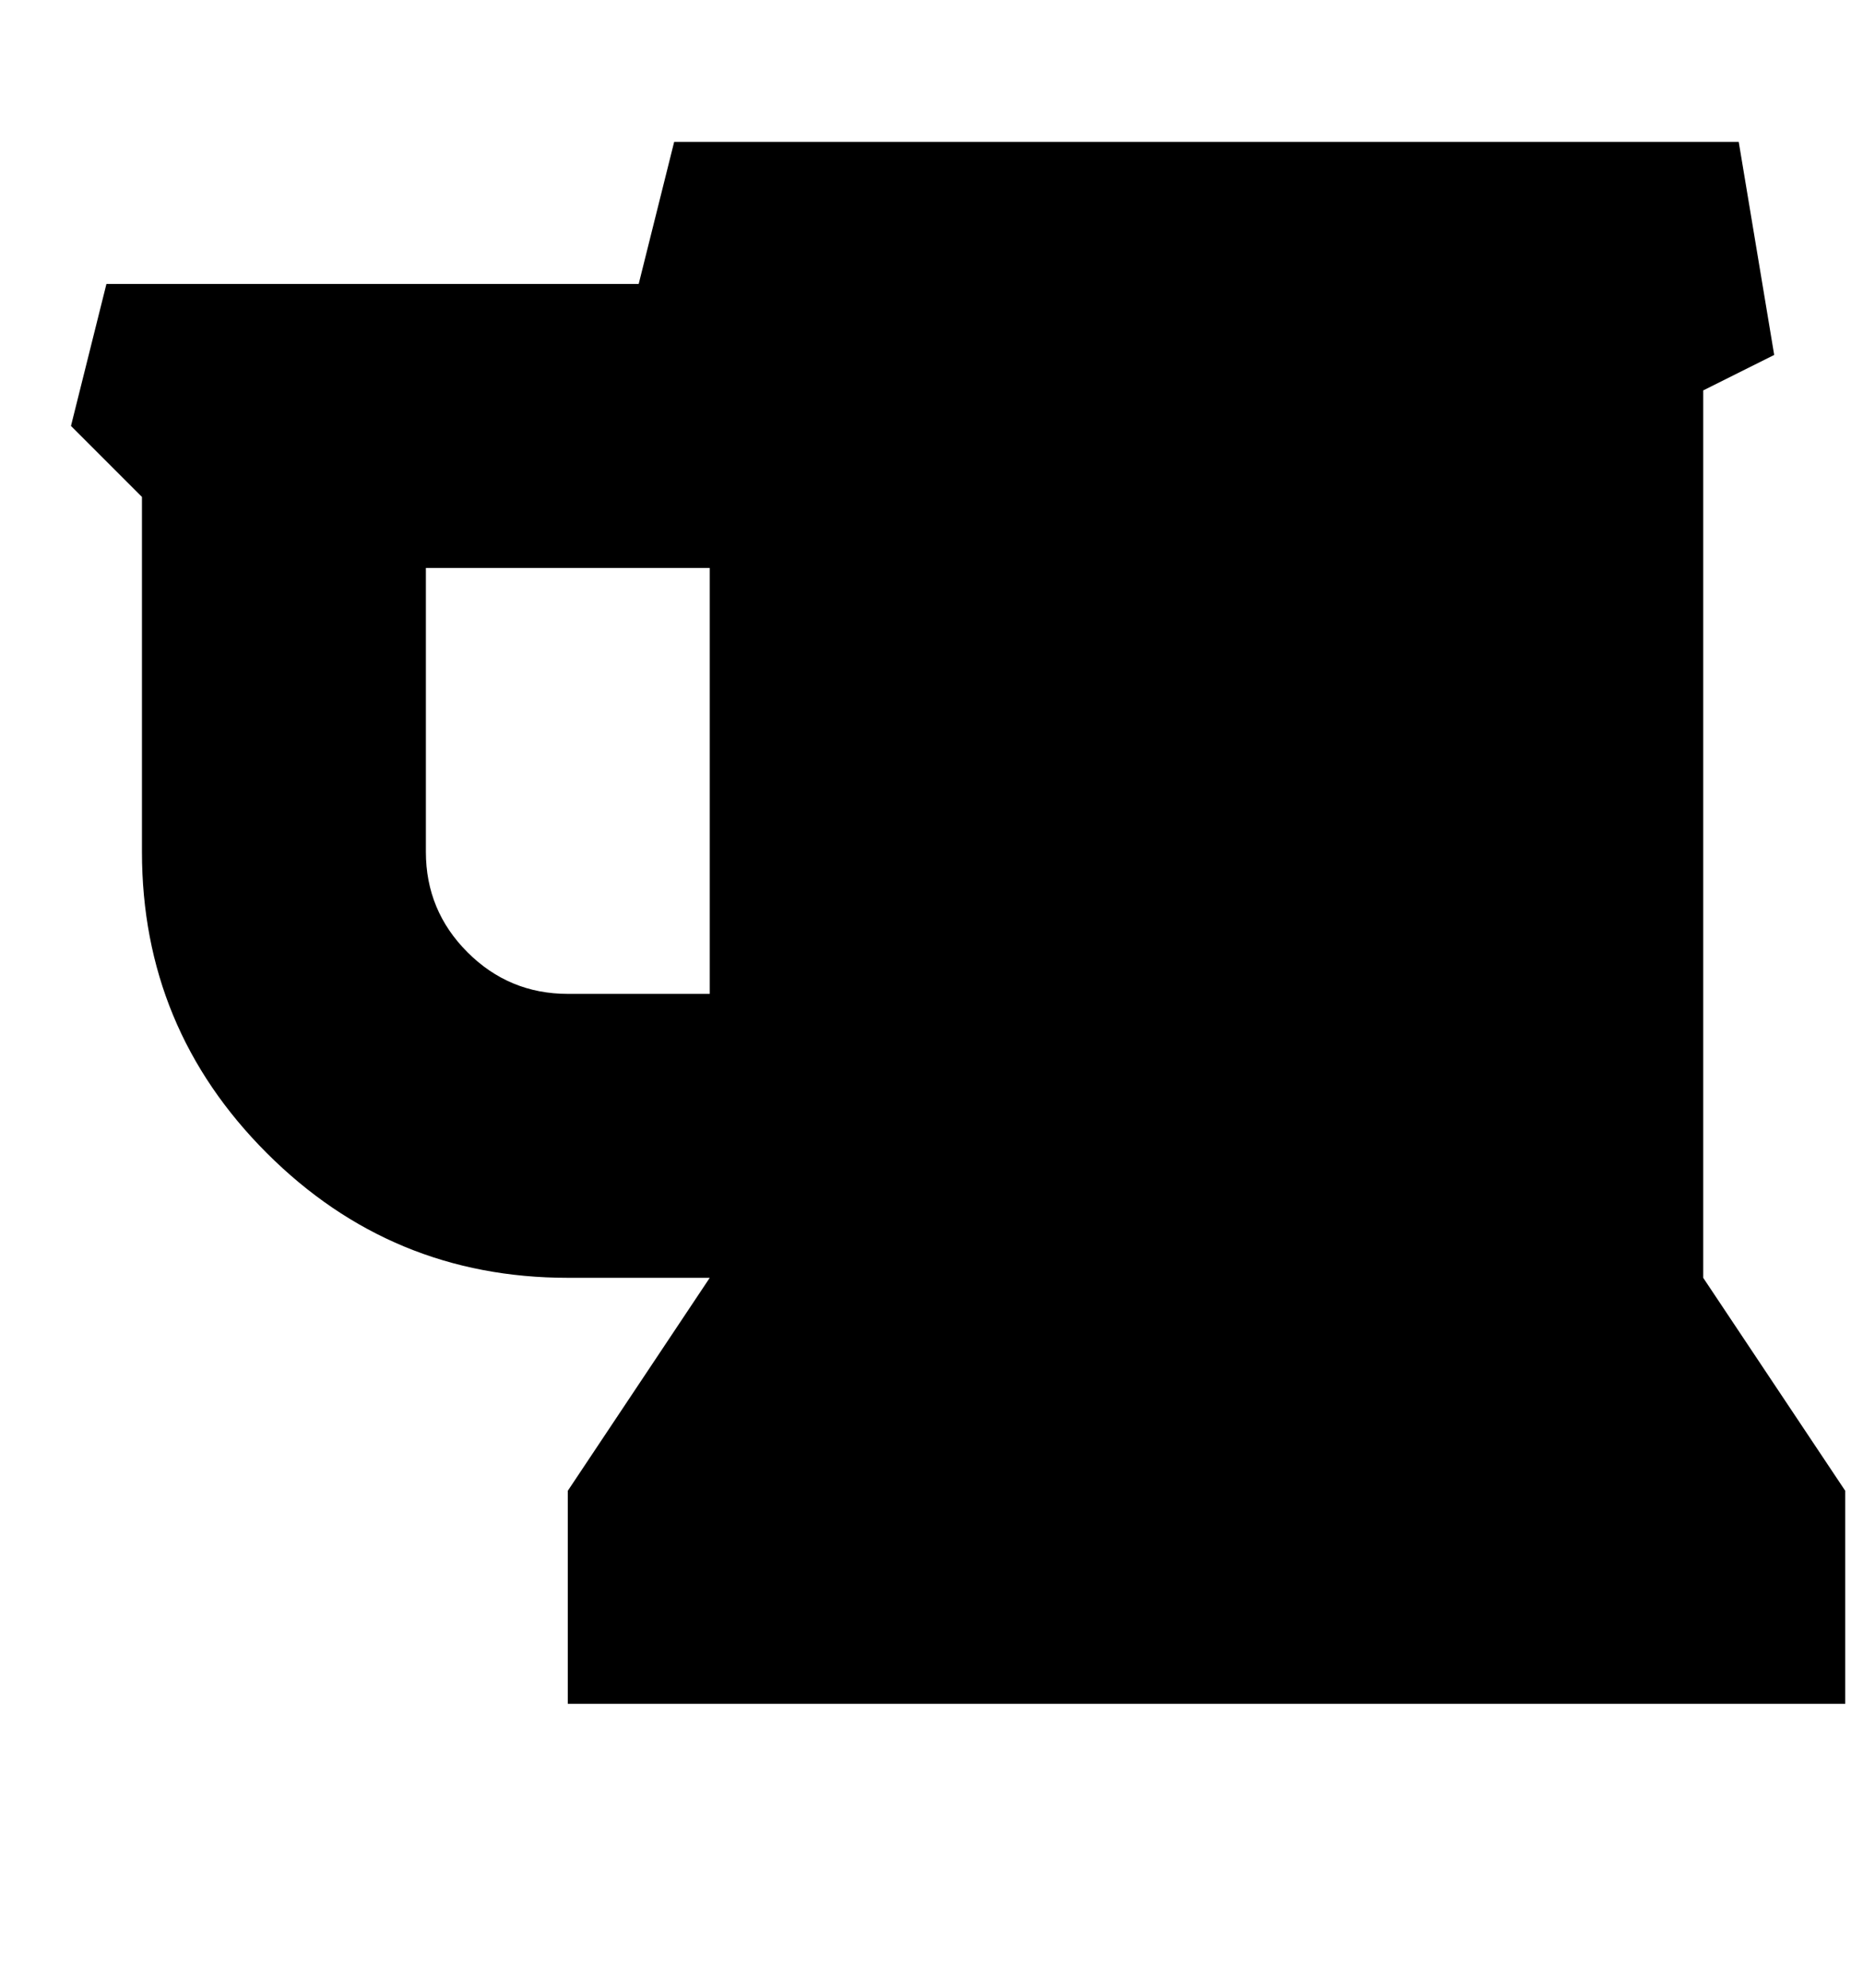
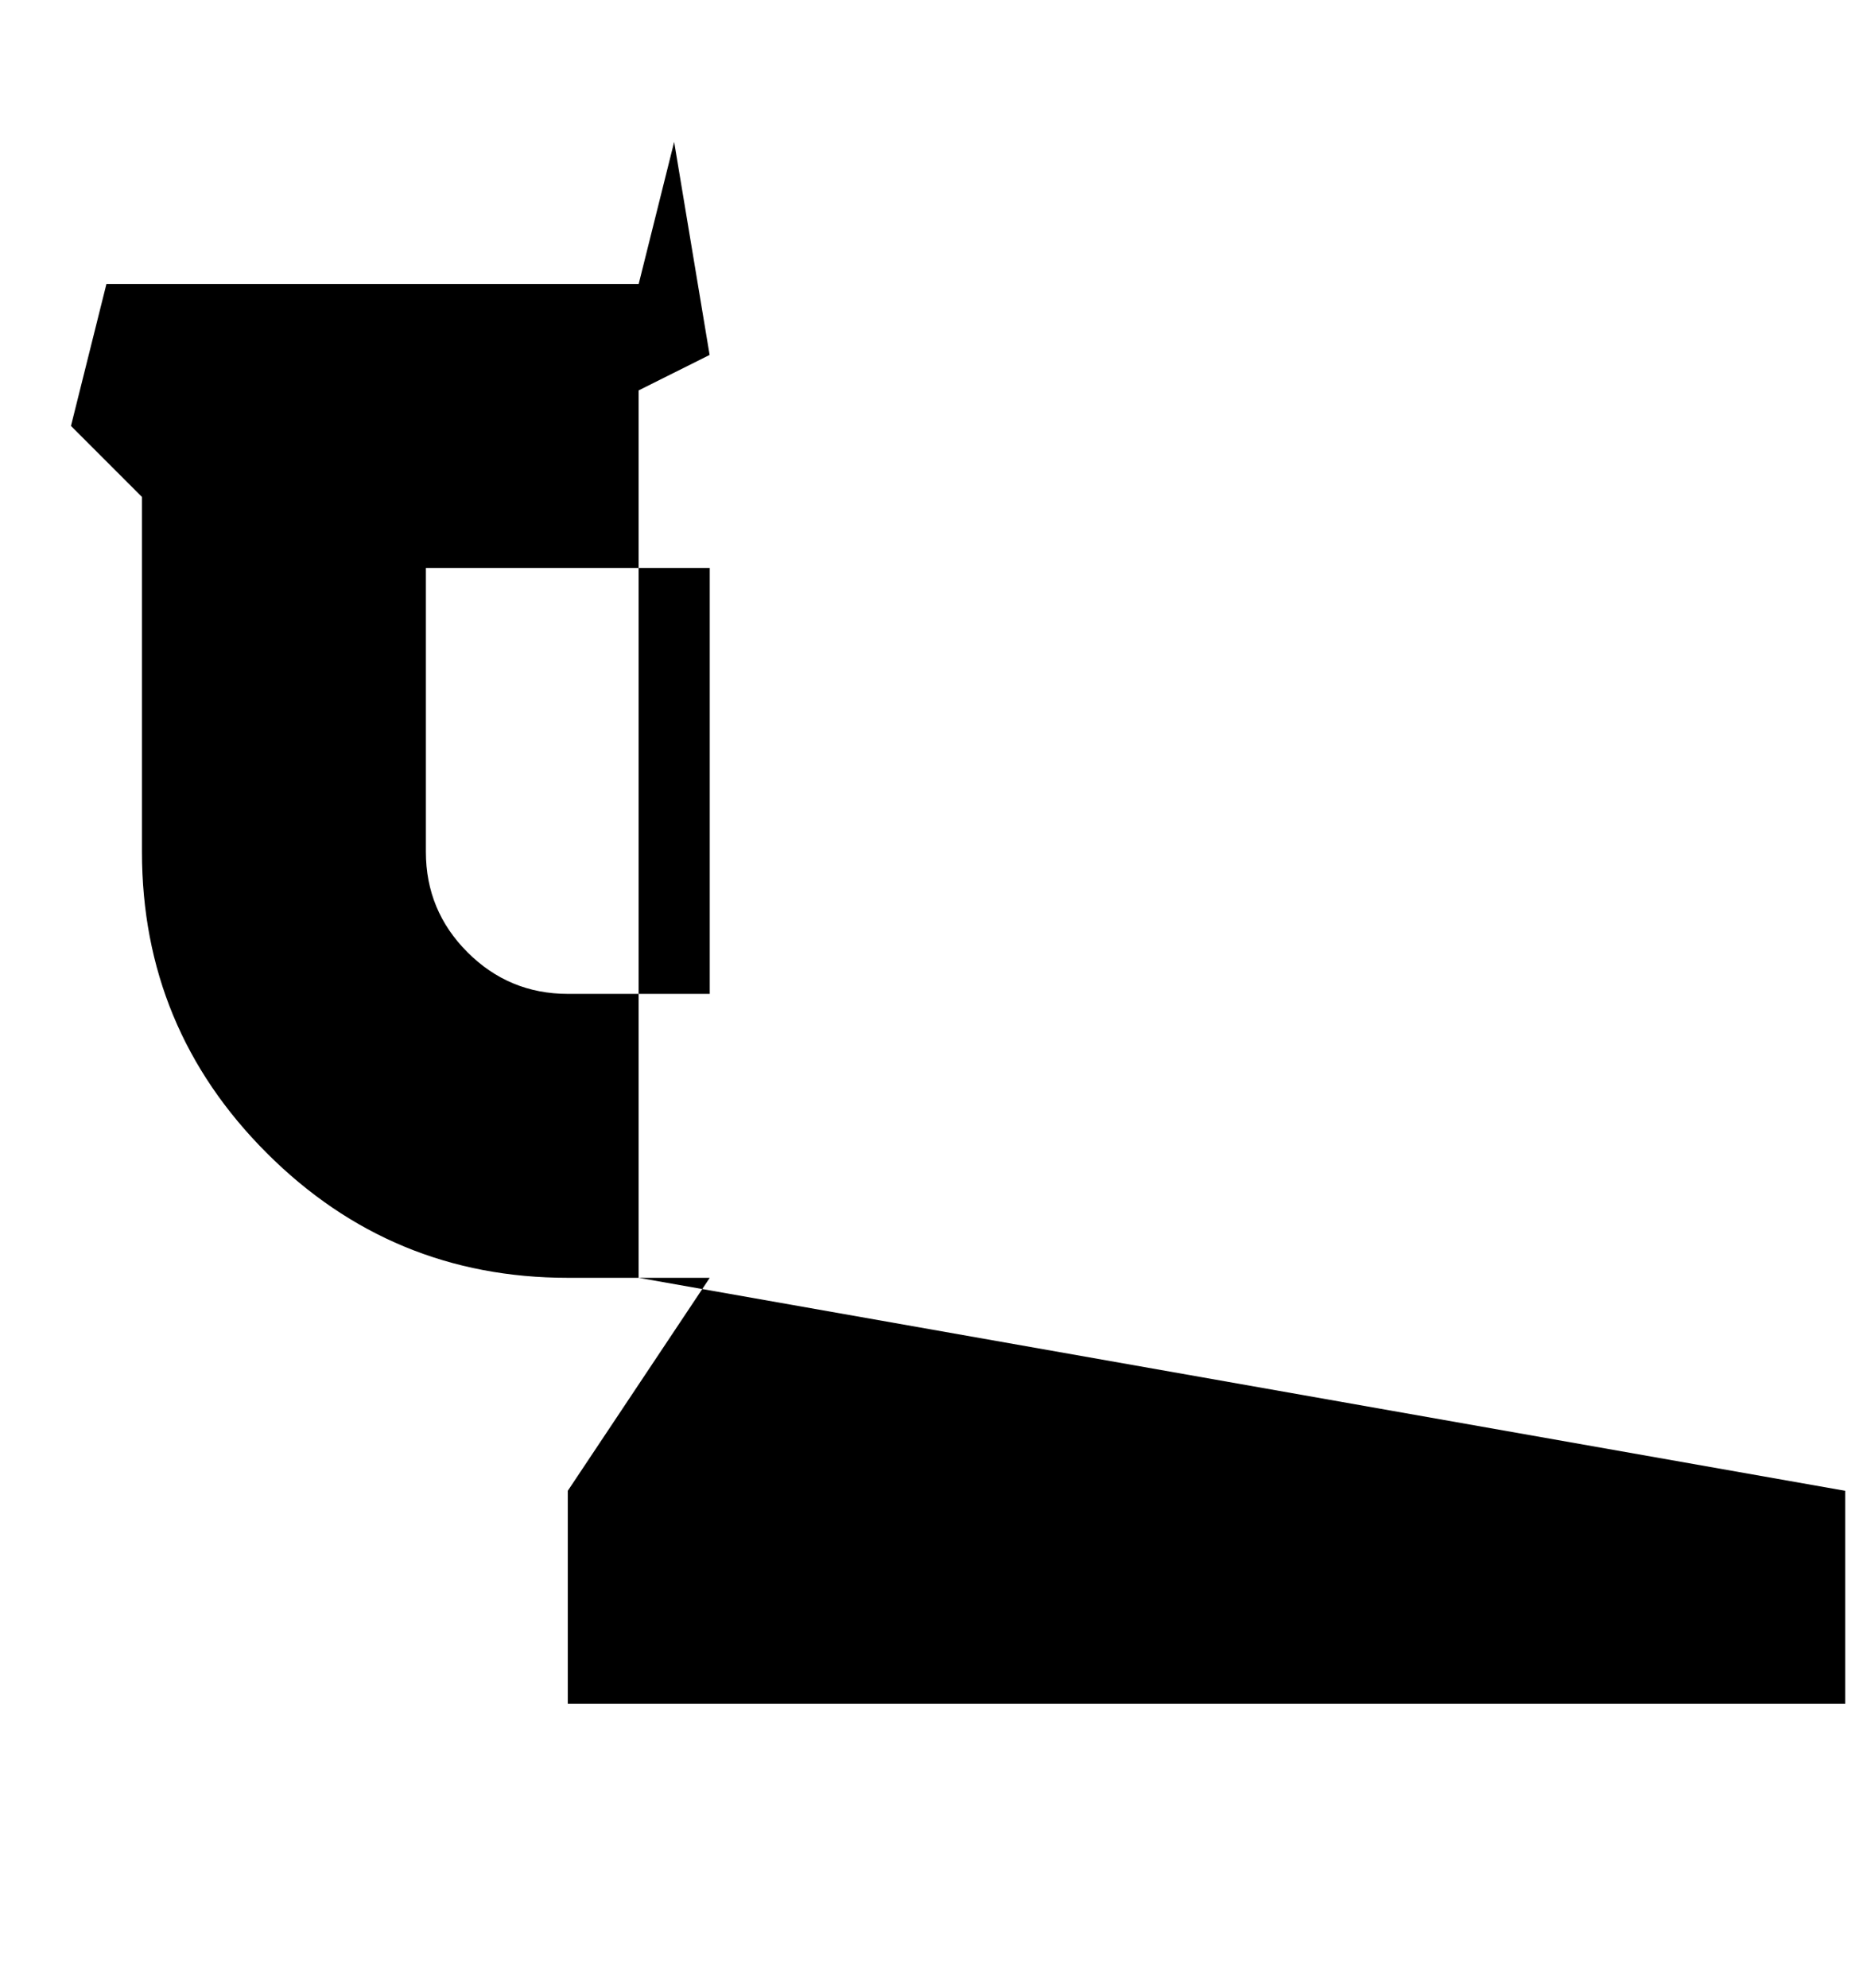
<svg xmlns="http://www.w3.org/2000/svg" fill="currentColor" version="1.1" width="30" height="32" viewBox="0 0 30 32">
-   <path d="M11.429 16v-6.857h-4.571v4.571q0 0.946 0.67 1.616t1.616 0.67h2.286zM29.714 24v3.429h-20.571v-3.429l2.286-3.429h-2.286q-2.839 0-4.848-2.009t-2.009-4.848v-5.714l-1.143-1.143 0.571-2.286h8.571l0.571-2.286h17.143l0.571 3.429-1.143 0.571v14.286z" />
+   <path d="M11.429 16v-6.857h-4.571v4.571q0 0.946 0.67 1.616t1.616 0.67h2.286zM29.714 24v3.429h-20.571v-3.429l2.286-3.429h-2.286q-2.839 0-4.848-2.009t-2.009-4.848v-5.714l-1.143-1.143 0.571-2.286h8.571l0.571-2.286l0.571 3.429-1.143 0.571v14.286z" />
</svg>